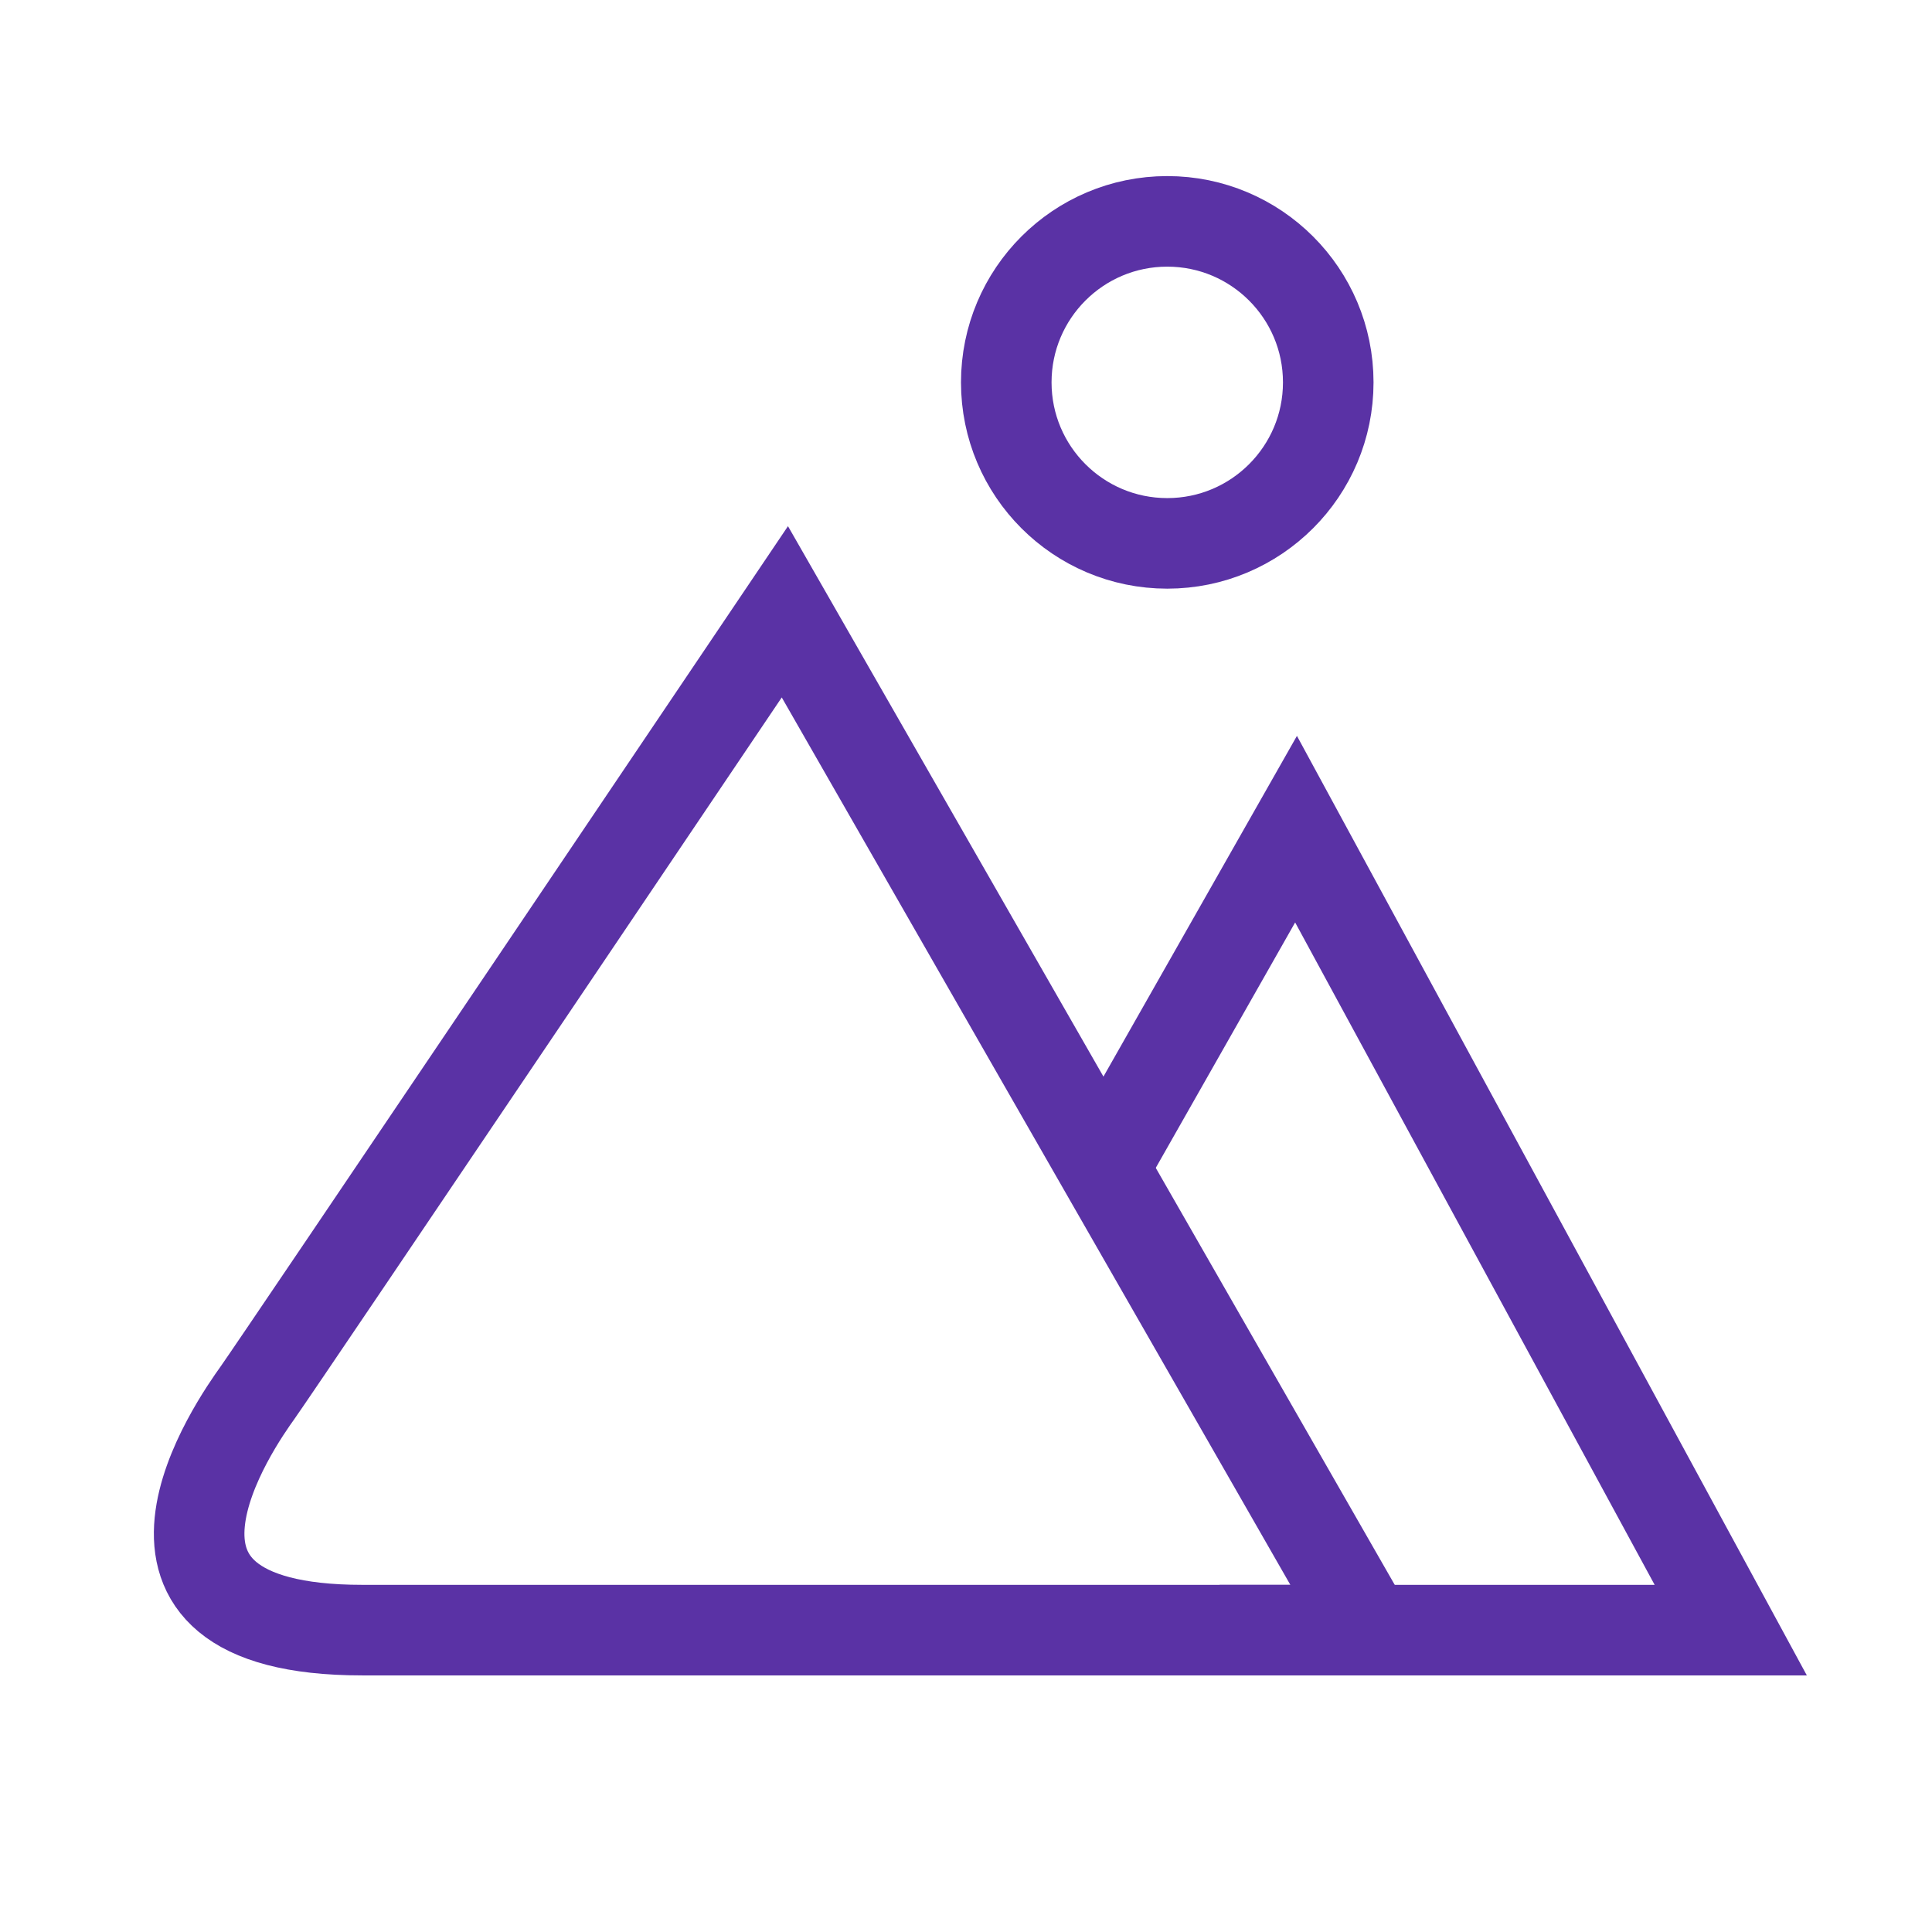
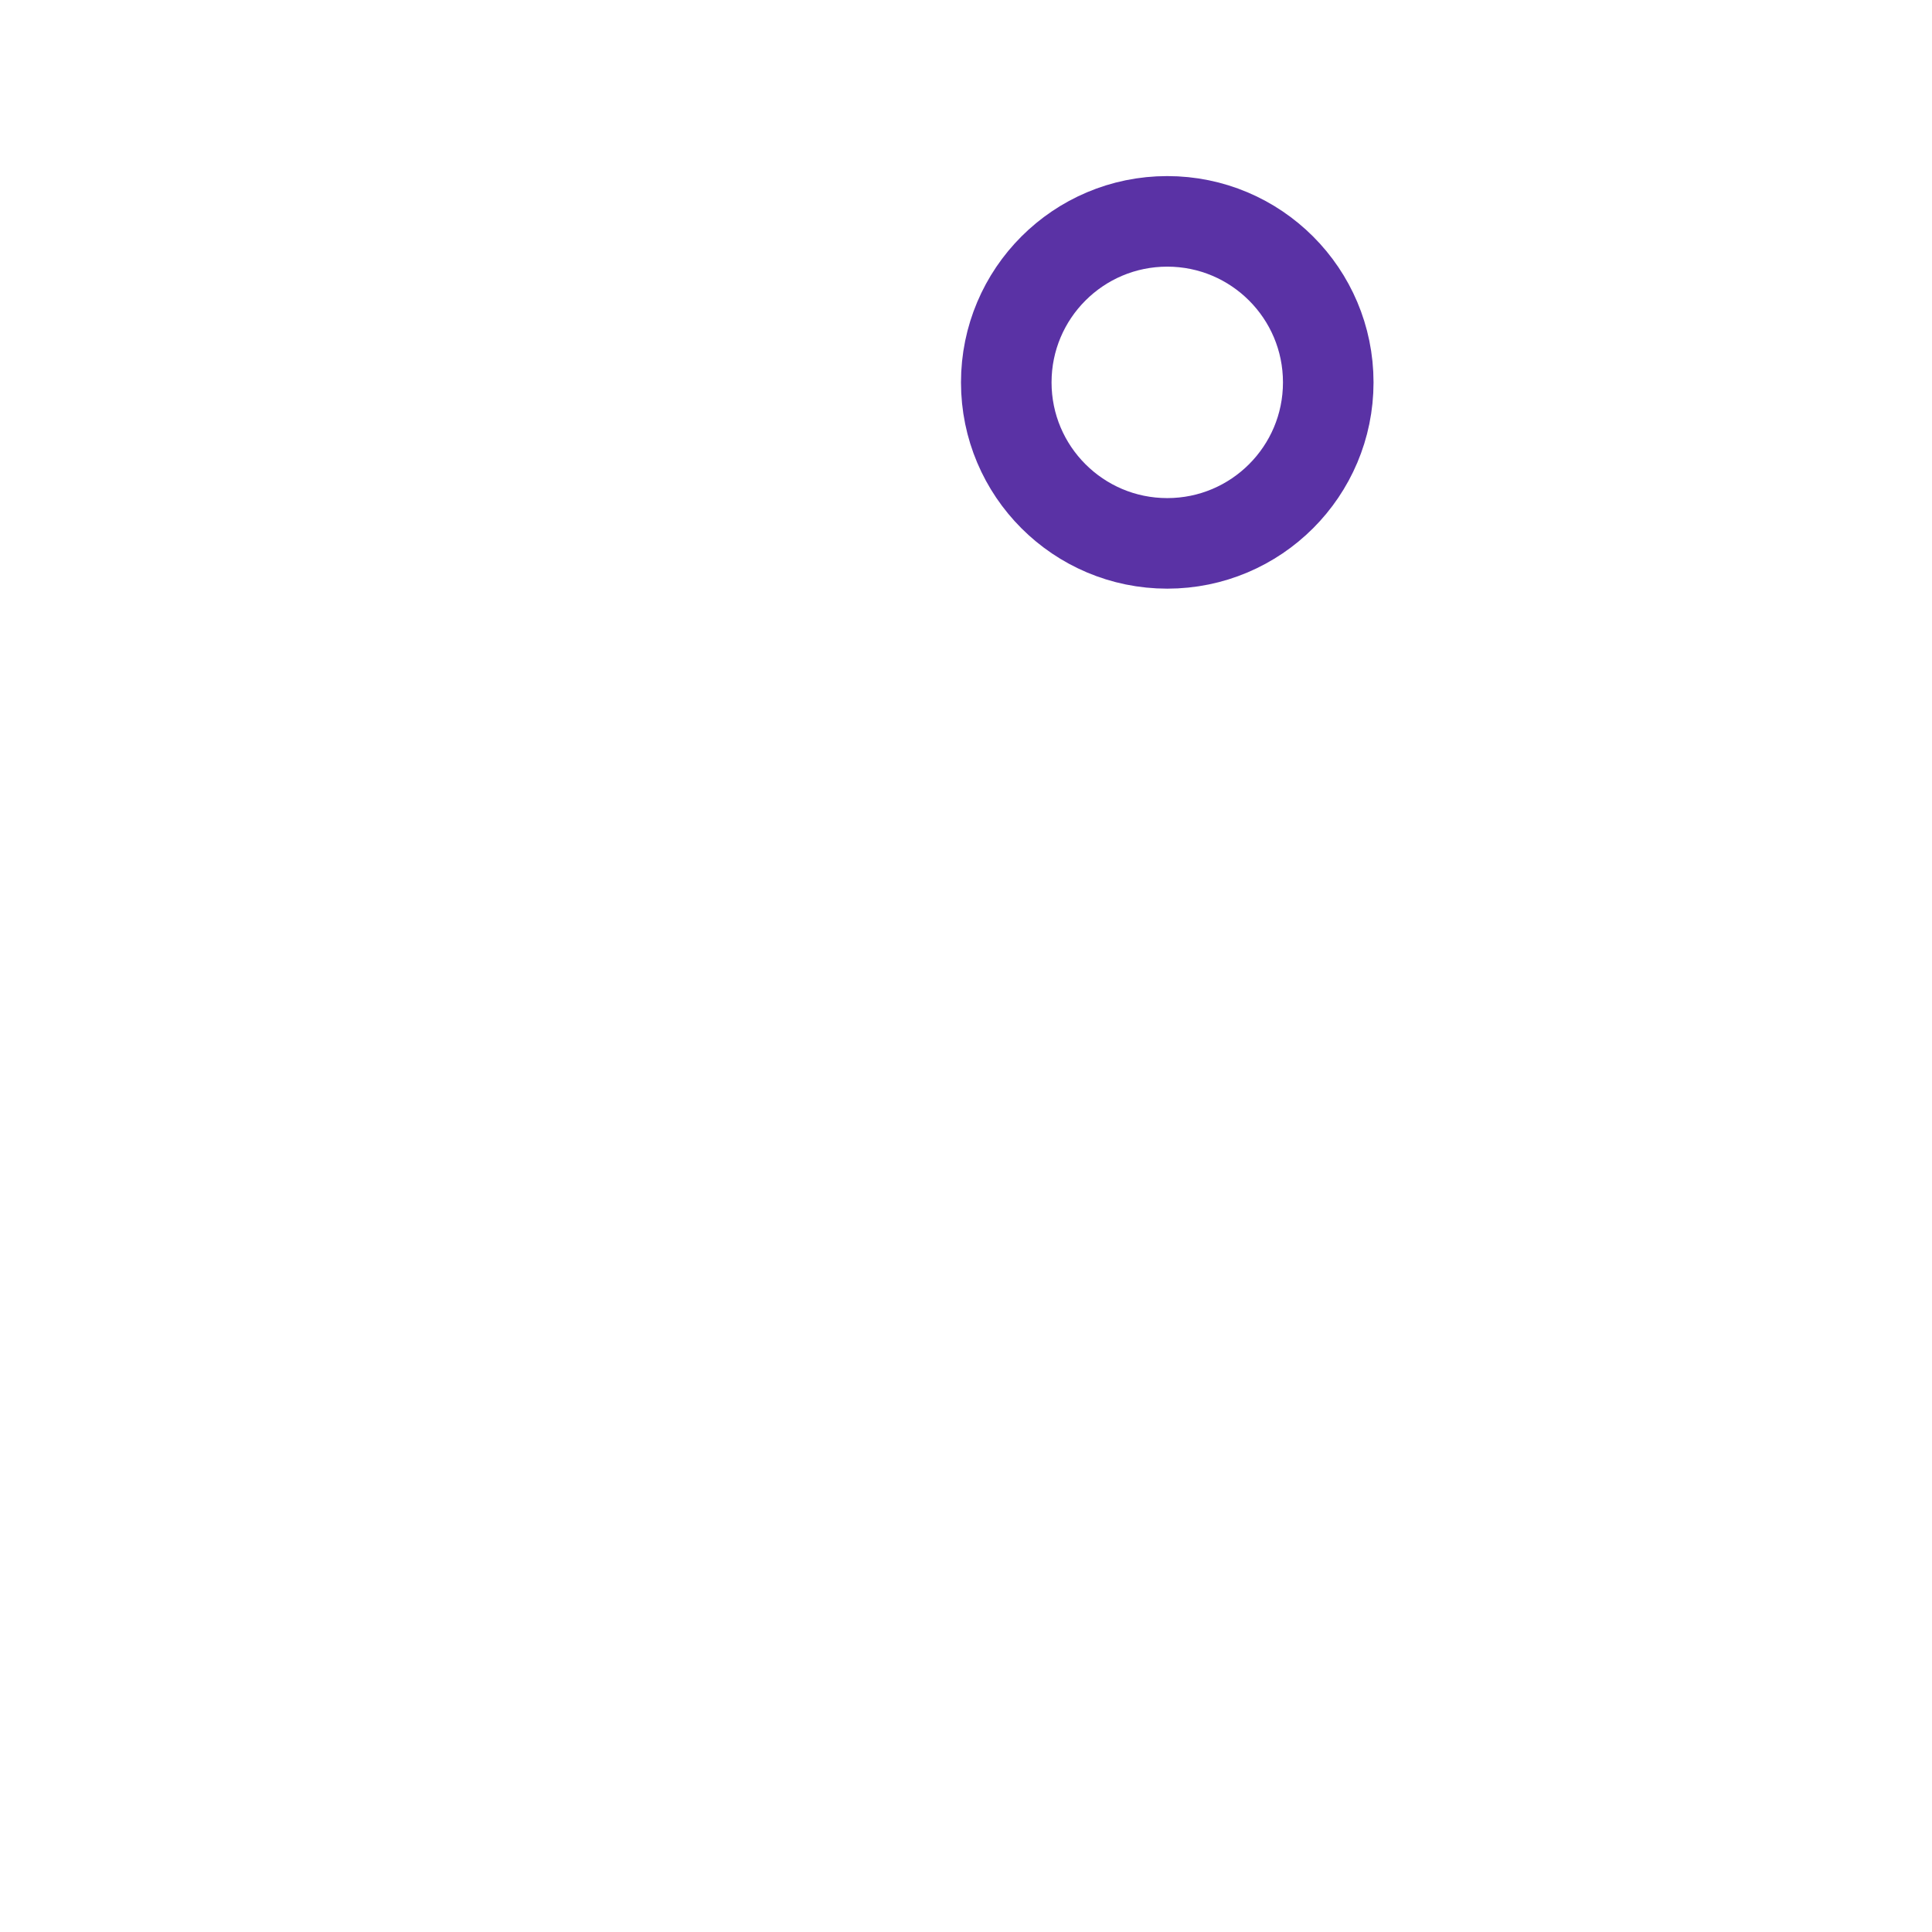
<svg xmlns="http://www.w3.org/2000/svg" width="64" height="64" viewBox="0 0 64 64" fill="none">
-   <path d="M8.533 46.133C9.2 45.2 26 20.267 26 20.267L45.333 54C45.333 54 21.6 54 12 54C2.933 54 7.867 47.067 8.533 46.133Z" stroke="#5A32A5" stroke-width="3" stroke-miterlimit="10" />
-   <path d="M36.8 38.267L42.933 27.467L57.333 54H40.4" stroke="#5A32A5" stroke-width="3" stroke-miterlimit="10" />
  <path d="M38.667 18C41.612 18 44 15.612 44 12.667C44 9.721 41.612 7.333 38.667 7.333C35.721 7.333 33.334 9.721 33.334 12.667C33.334 15.612 35.721 18 38.667 18Z" stroke="#5A32A5" stroke-width="3" stroke-miterlimit="10" stroke-linejoin="bevel" />
</svg>